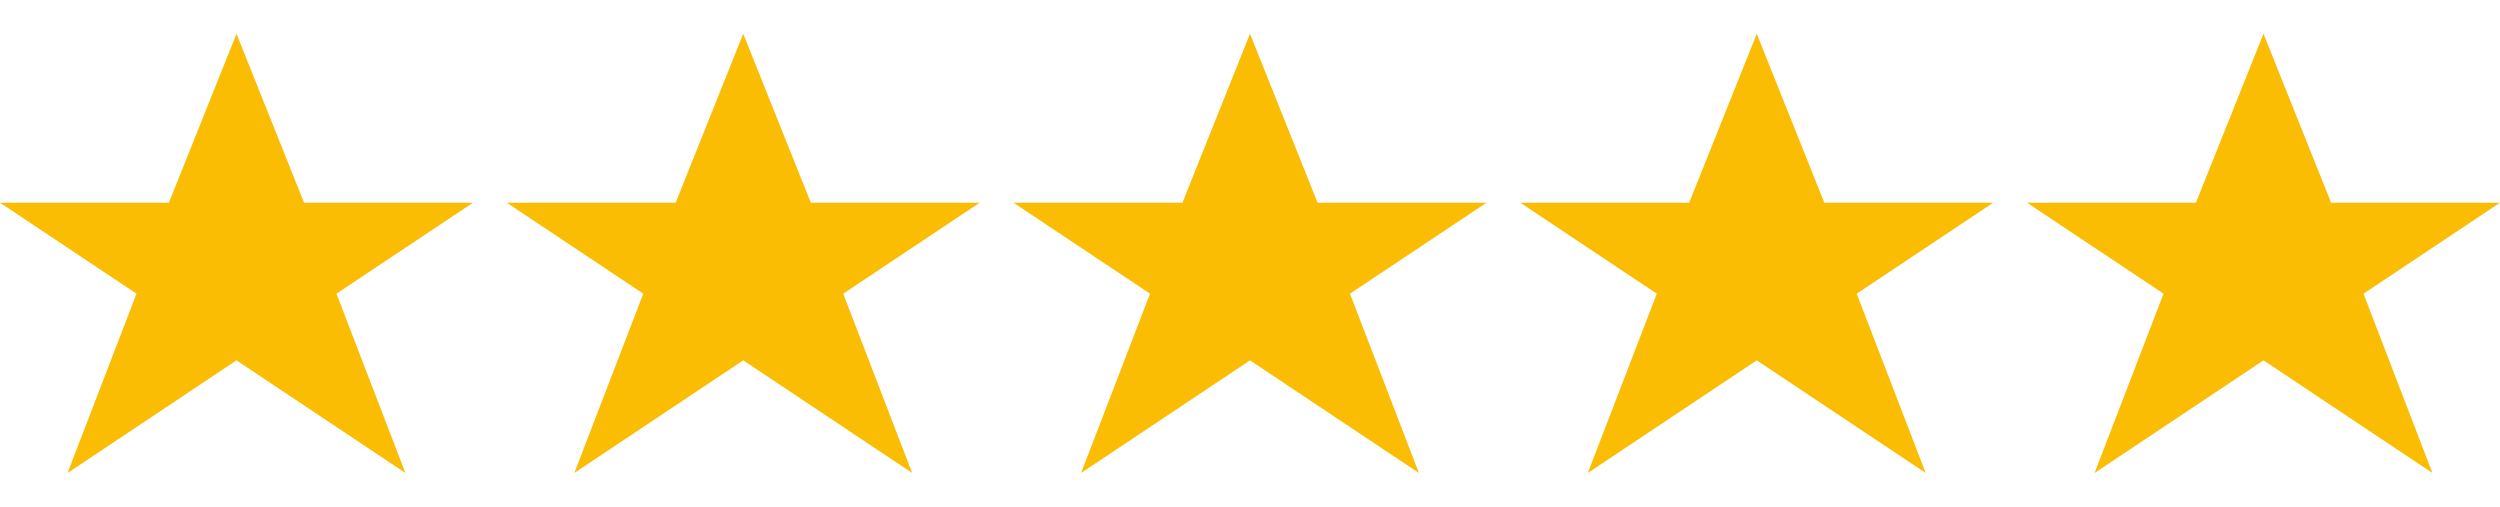
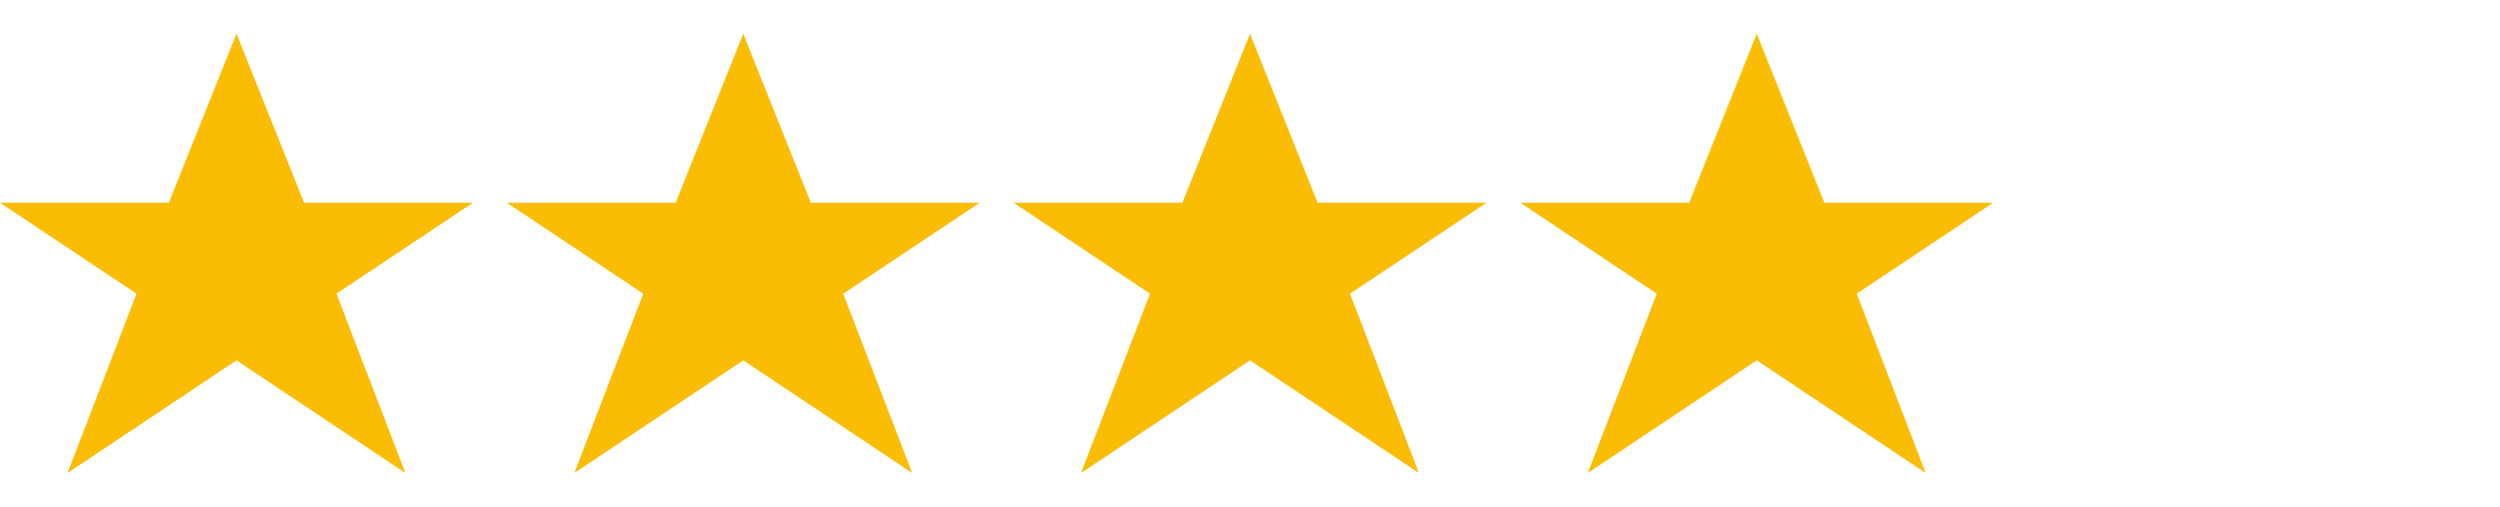
<svg xmlns="http://www.w3.org/2000/svg" xmlns:ns1="http://sodipodi.sourceforge.net/DTD/sodipodi-0.dtd" xmlns:ns2="http://www.inkscape.org/namespaces/inkscape" version="1.1" id="svg2" width="74" height="15" viewBox="0 0 74 15" ns1:docname="rating-stars-5.0.svg" ns2:version="1.2.1 (9c6d41e, 2022-07-14)">
  <defs id="defs6" />
  <ns1:namedview pagecolor="#afafaf" bordercolor="#ff0000" borderopacity="1" objecttolerance="10" gridtolerance="10" guidetolerance="10" ns2:pageopacity="0" ns2:pageshadow="2" ns2:window-width="1920" ns2:window-height="997" id="namedview4" showgrid="true" borderlayer="true" ns2:snap-global="true" ns2:snap-bbox="true" ns2:bbox-paths="true" ns2:bbox-nodes="true" ns2:snap-bbox-edge-midpoints="true" ns2:snap-bbox-midpoints="true" ns2:object-paths="true" ns2:snap-intersection-paths="true" ns2:snap-smooth-nodes="true" ns2:snap-midpoints="true" ns2:snap-object-midpoints="true" ns2:snap-center="true" ns2:snap-text-baseline="true" ns2:snap-page="true" ns2:zoom="11.390625" ns2:cx="21.552812" ns2:cy="14.748971" ns2:window-x="0" ns2:window-y="0" ns2:window-maximized="1" ns2:current-layer="g10" ns2:showpageshadow="0" ns2:pagecheckerboard="1" ns2:deskcolor="#afafaf">
    <ns2:grid type="xygrid" id="grid837" />
  </ns1:namedview>
  <g ns2:groupmode="layer" ns2:label="Image" id="g10">
    <path id="path841" style="fill:#fbbc04;fill-opacity:1;stroke-linecap:square;stroke-miterlimit:1.5;stroke-dashoffset:20;stroke-opacity:0.267" d="M 7,1 5,6 H 0 L 4.041,8.693 2,14 7,10.666 12,14 9.959,8.693 14,6 H 9 Z" />
    <path id="path847" style="fill:#fbbc04;fill-opacity:1;stroke-linecap:square;stroke-miterlimit:1.5;stroke-dashoffset:20;stroke-opacity:0.267" d="M 22,1 20,6 H 15 L 19.041,8.693 17,14 22,10.666 27,14 24.959,8.693 29,6 h -5 z" />
    <path id="path849" style="fill:#fbbc04;fill-opacity:1;stroke-linecap:square;stroke-miterlimit:1.5;stroke-dashoffset:20;stroke-opacity:0.267" d="M 37,1 35,6 H 30 L 34.041,8.693 32,14 37,10.666 42,14 39.959,8.693 44,6 h -5 z" />
    <path id="path851" style="fill:#fbbc04;fill-opacity:1;stroke-linecap:square;stroke-miterlimit:1.5;stroke-dashoffset:20;stroke-opacity:0.267" d="M 52,1 50,6 H 45 L 49.041,8.693 47,14 52,10.666 57,14 54.959,8.693 59,6 h -5 z" />
-     <path id="path853" style="fill:#fbbc04;fill-opacity:1;stroke-linecap:square;stroke-miterlimit:1.5;stroke-dashoffset:20;stroke-opacity:0.267" d="M 67,1 65,6 H 60 L 64.041,8.693 62,14 67,10.666 72,14 69.959,8.693 74,6 h -5 z" />
  </g>
</svg>